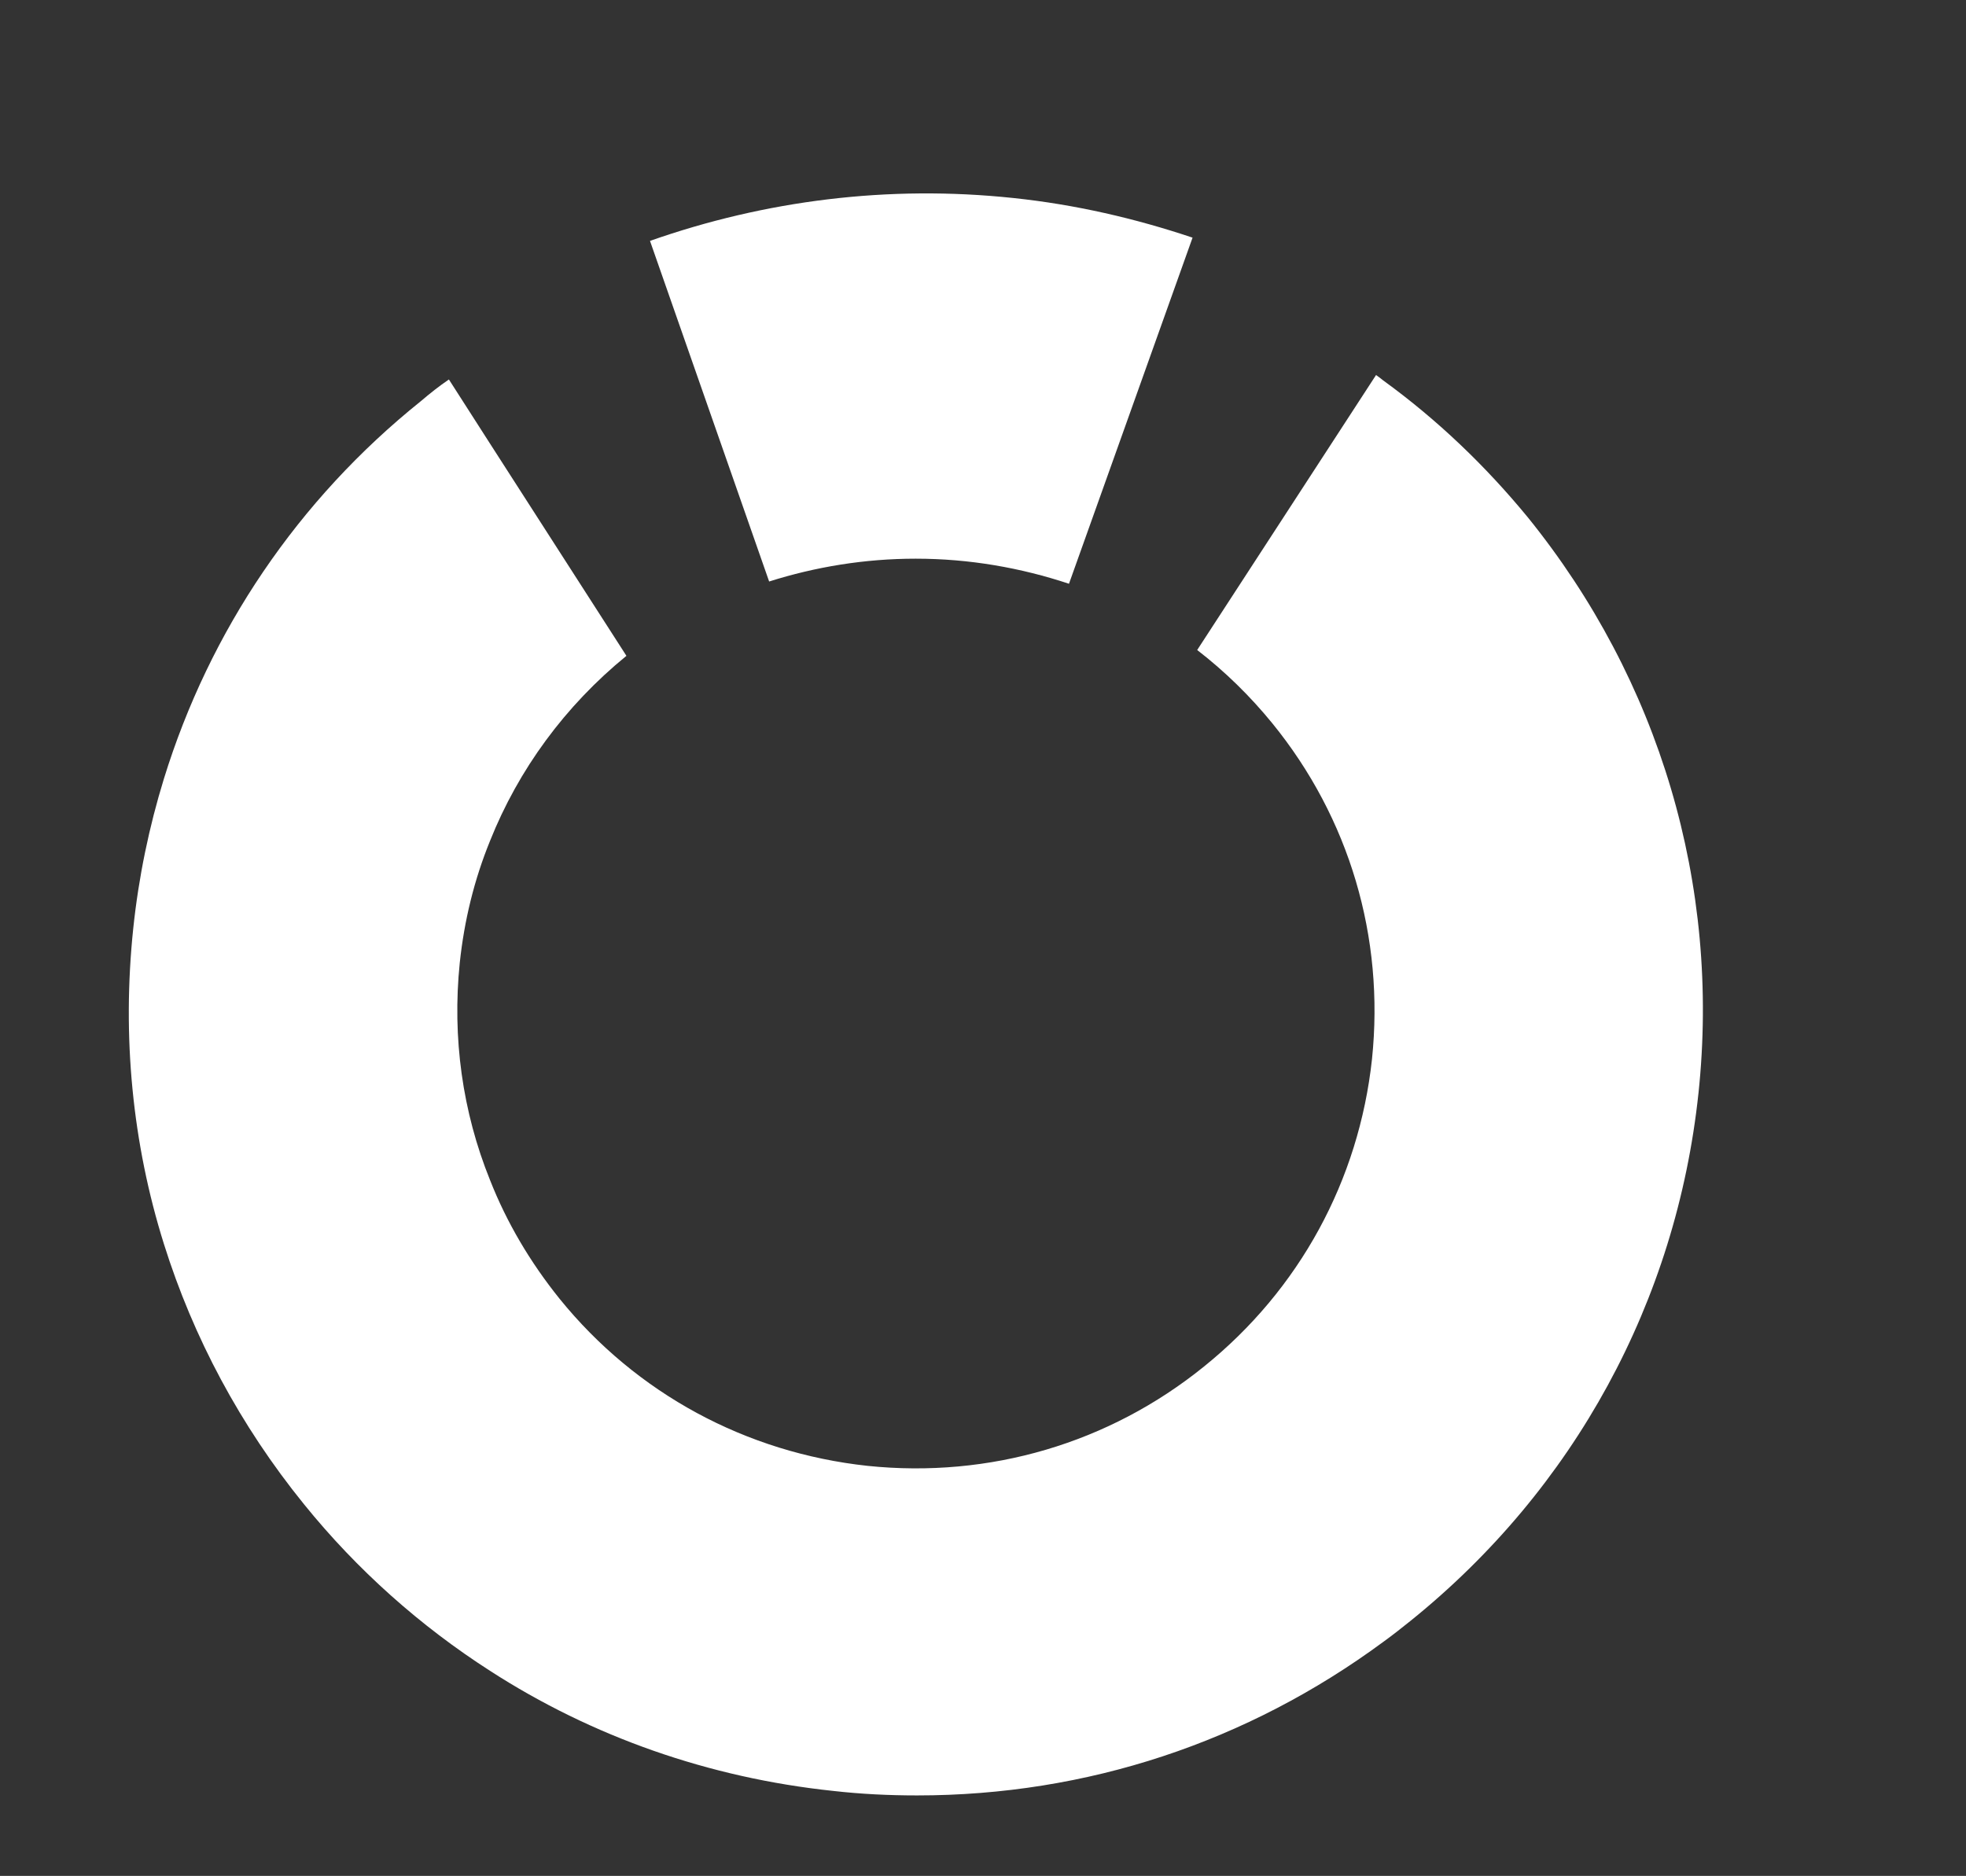
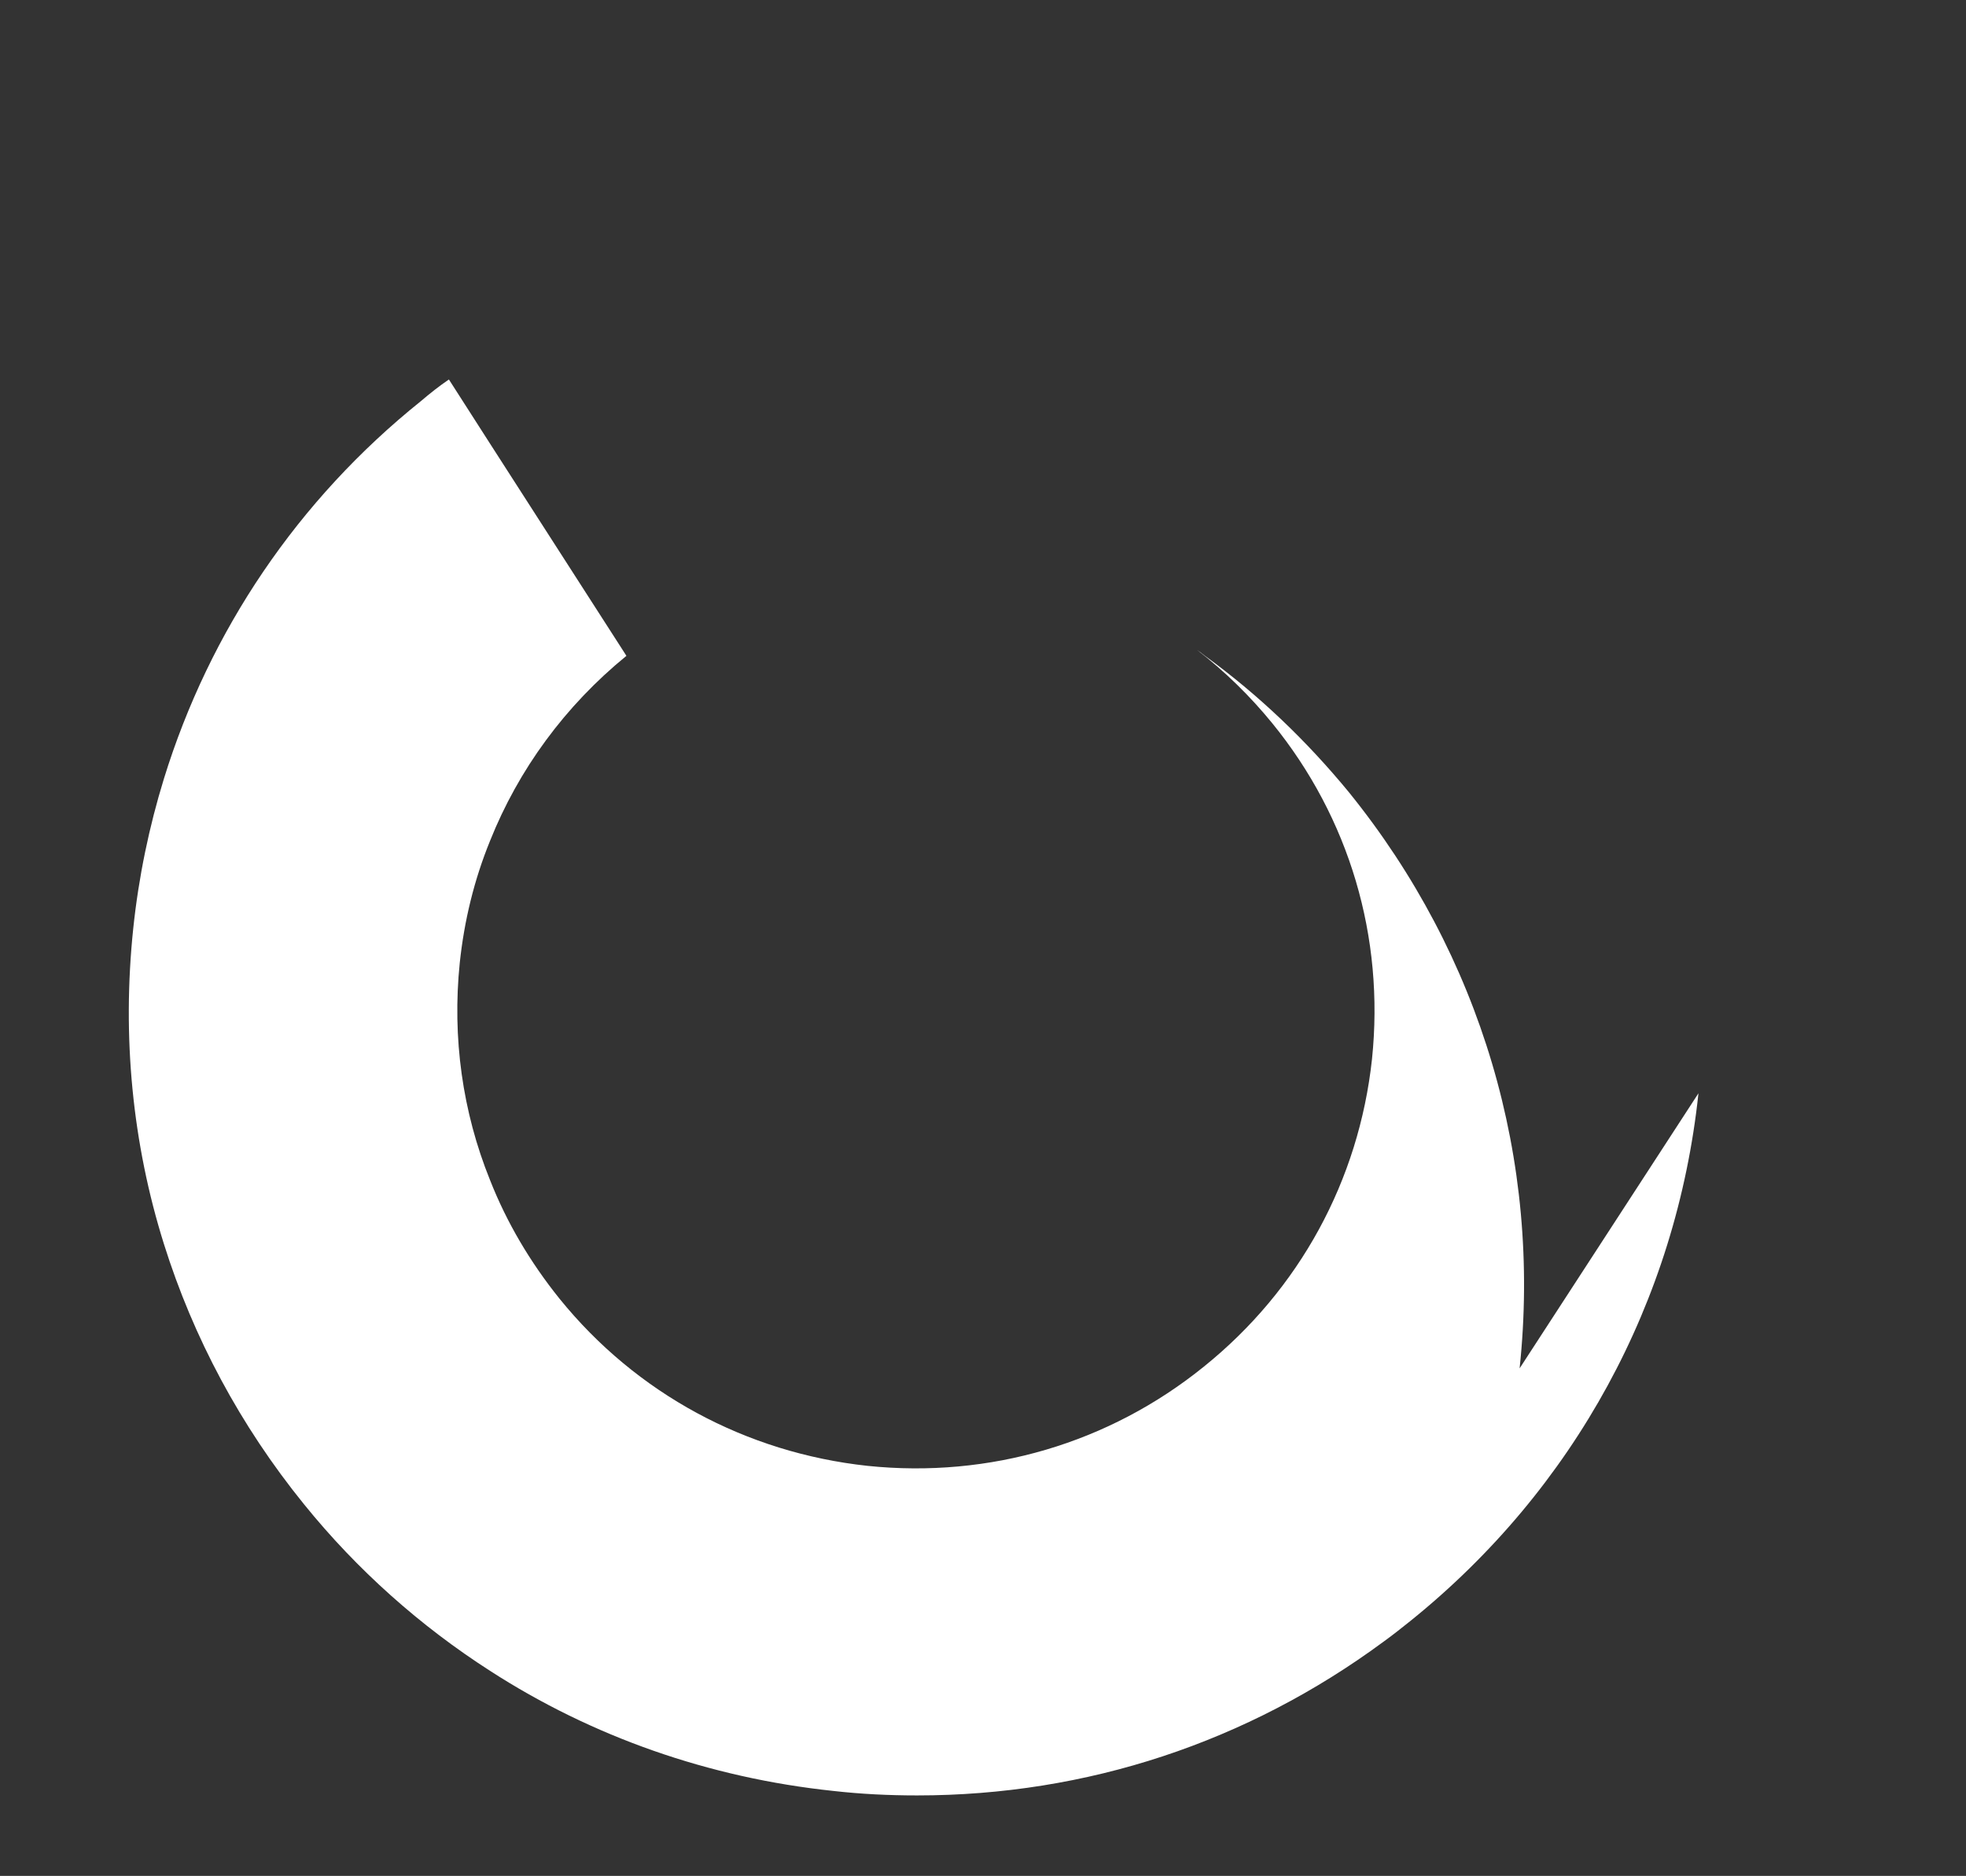
<svg xmlns="http://www.w3.org/2000/svg" id="Layer_1" data-name="Layer 1" viewBox="0 0 297.02 283.46">
  <rect x="0" y="0" width="297.02" height="283.46" fill="#333333" stroke="none" />
  <defs>
    <style>
      .cls-1 {
        fill: #fff;
      }
    </style>
  </defs>
-   <path class="cls-1" d="M256.6,165.2c-3.34,31.45-18.76,59.77-43.46,79.69-1.36,1.09-2.73,2.18-4.16,3.21-20.54,15.15-44.76,23.2-70.41,23.2-4.23,0-8.46-.2-12.69-.68-18.76-1.98-36.43-8.19-51.85-18.15-10.51-6.75-20.06-15.22-28.11-25.18-9.62-11.87-16.72-25.18-21.15-39.3-4.78-15.22-6.35-31.39-4.64-47.69.82-7.78,2.39-15.35,4.64-22.65,6.89-22.31,20.2-42.1,38.82-57.04,1.36-1.16,2.73-2.25,4.23-3.27l6.21,9.69,20.61,32.07c-9.28,7.57-16.31,17.19-20.61,27.97-2.39,5.87-3.89,12.01-4.57,18.42-1.16,11.33.41,22.52,4.57,32.82,2.52,6.41,6.07,12.42,10.51,17.94,11.6,14.33,28.18,23.27,46.53,25.25,18.42,1.91,36.5-3.41,50.83-15.01,14.4-11.6,23.4-28.11,25.38-46.46,1.91-18.42-3.41-36.43-15.08-50.76-3.34-4.09-7.1-7.78-11.33-11.05l27.02-41.55c.41.27.75.55,1.09.82,8.26,6,15.49,12.96,21.83,20.67,19.92,24.63,29.13,55.54,25.79,87.06Z" />
-   <path class="cls-1" d="M138.36,84.42c8.11,0,15.88,1.38,23.14,3.79l18.67-52.3c-8.7-2.92-17.75-5.01-27.1-5.99-18.87-2-37.49.37-54.87,6.48l18,51.47c6.98-2.21,14.41-3.45,22.16-3.45Z" />
+   <path class="cls-1" d="M256.6,165.2c-3.34,31.45-18.76,59.77-43.46,79.69-1.36,1.09-2.73,2.18-4.16,3.21-20.54,15.15-44.76,23.2-70.41,23.2-4.23,0-8.46-.2-12.69-.68-18.76-1.98-36.43-8.19-51.85-18.15-10.51-6.75-20.06-15.22-28.11-25.18-9.62-11.87-16.72-25.18-21.15-39.3-4.78-15.22-6.35-31.39-4.64-47.69.82-7.78,2.39-15.35,4.64-22.65,6.89-22.31,20.2-42.1,38.82-57.04,1.36-1.16,2.73-2.25,4.23-3.27l6.21,9.69,20.61,32.07c-9.28,7.57-16.31,17.19-20.61,27.97-2.39,5.87-3.89,12.01-4.57,18.42-1.16,11.33.41,22.52,4.57,32.82,2.52,6.41,6.07,12.42,10.51,17.94,11.6,14.33,28.18,23.27,46.53,25.25,18.42,1.91,36.5-3.41,50.83-15.01,14.4-11.6,23.4-28.11,25.38-46.46,1.91-18.42-3.41-36.43-15.08-50.76-3.34-4.09-7.1-7.78-11.33-11.05c.41.27.75.55,1.09.82,8.26,6,15.49,12.96,21.83,20.67,19.92,24.63,29.13,55.54,25.79,87.06Z" />
</svg>